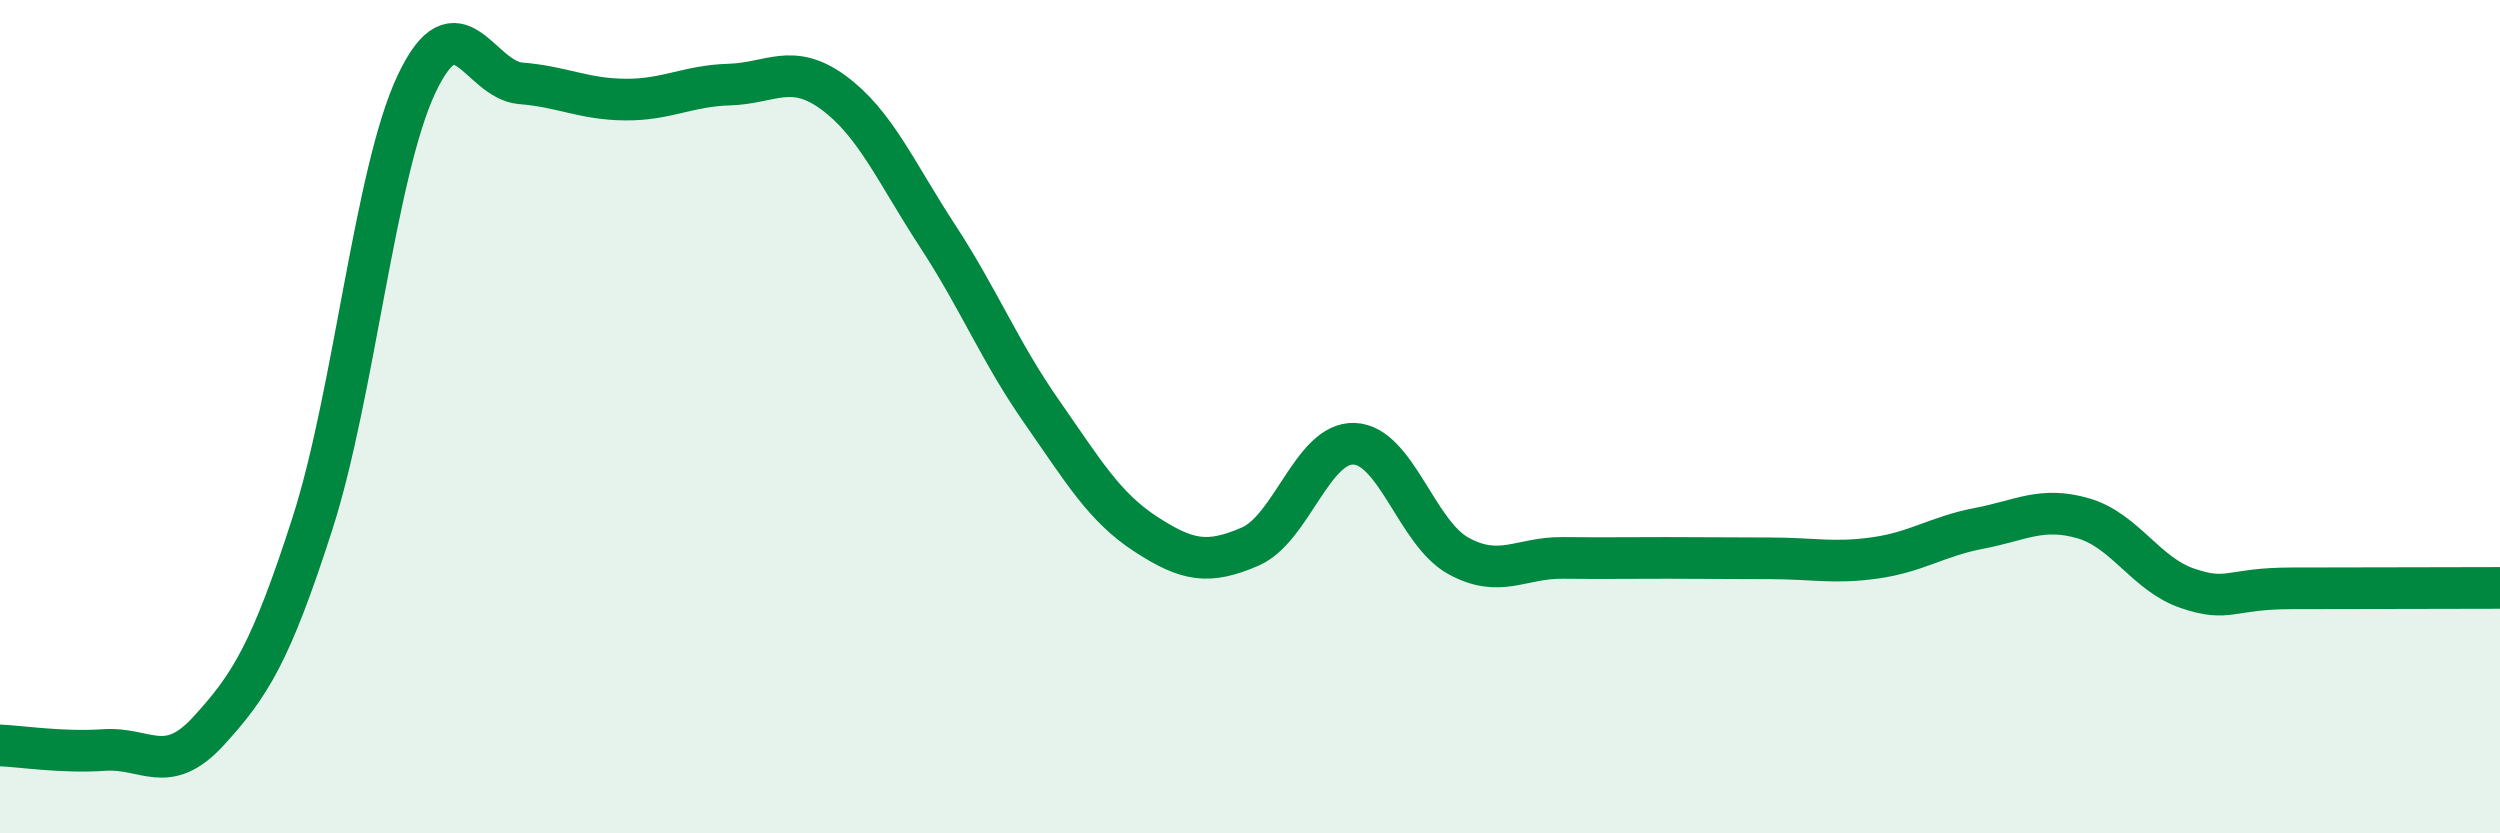
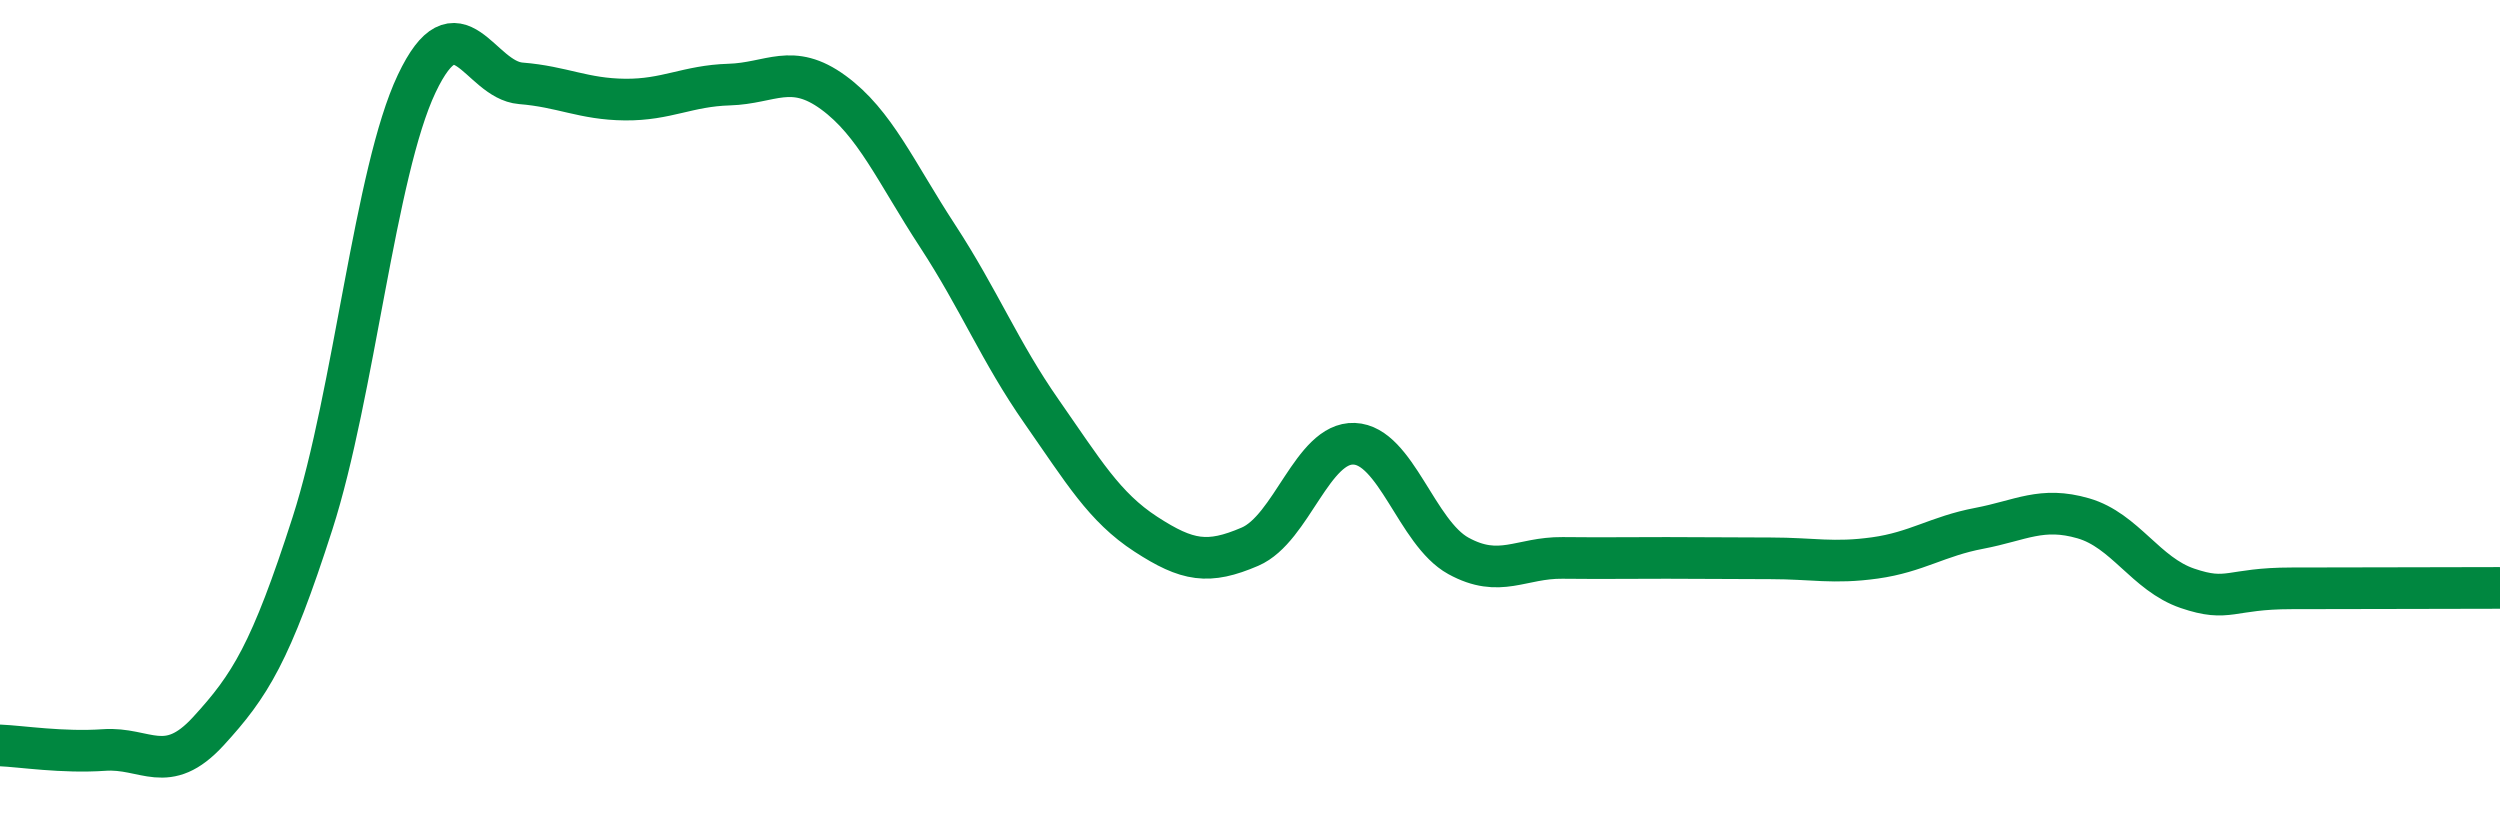
<svg xmlns="http://www.w3.org/2000/svg" width="60" height="20" viewBox="0 0 60 20">
-   <path d="M 0,17.89 C 0.5,17.91 1.5,18.07 2.5,18 C 3.5,17.93 4,18.64 5,17.55 C 6,16.46 6.5,15.67 7.5,12.56 C 8.5,9.45 9,4.12 10,2.01 C 11,-0.1 11.5,1.92 12.5,2 C 13.5,2.08 14,2.38 15,2.39 C 16,2.4 16.5,2.06 17.5,2.03 C 18.5,2 19,1.49 20,2.22 C 21,2.95 21.5,4.13 22.5,5.66 C 23.5,7.19 24,8.45 25,9.88 C 26,11.31 26.5,12.17 27.5,12.82 C 28.5,13.47 29,13.55 30,13.12 C 31,12.69 31.5,10.61 32.5,10.65 C 33.5,10.69 34,12.79 35,13.34 C 36,13.89 36.5,13.38 37.5,13.39 C 38.5,13.4 39,13.39 40,13.39 C 41,13.39 41.5,13.4 42.5,13.4 C 43.5,13.4 44,13.53 45,13.39 C 46,13.25 46.5,12.87 47.5,12.68 C 48.5,12.49 49,12.15 50,12.44 C 51,12.73 51.5,13.78 52.5,14.12 C 53.5,14.46 53.5,14.12 55,14.12 C 56.5,14.12 59,14.11 60,14.11L60 20L0 20Z" fill="#008740" opacity="0.1" stroke-linecap="round" stroke-linejoin="round" />
  <path d="M 0,17.89 C 0.5,17.91 1.5,18.07 2.5,18 C 3.5,17.93 4,18.64 5,17.55 C 6,16.46 6.5,15.67 7.5,12.56 C 8.5,9.45 9,4.12 10,2.01 C 11,-0.1 11.5,1.92 12.5,2 C 13.5,2.08 14,2.38 15,2.39 C 16,2.4 16.5,2.06 17.5,2.03 C 18.5,2 19,1.49 20,2.22 C 21,2.95 21.5,4.13 22.5,5.66 C 23.5,7.19 24,8.45 25,9.88 C 26,11.31 26.5,12.17 27.5,12.82 C 28.5,13.47 29,13.55 30,13.12 C 31,12.69 31.5,10.61 32.5,10.65 C 33.5,10.69 34,12.79 35,13.34 C 36,13.89 36.5,13.38 37.5,13.39 C 38.5,13.4 39,13.39 40,13.39 C 41,13.39 41.5,13.4 42.5,13.4 C 43.5,13.4 44,13.53 45,13.39 C 46,13.25 46.5,12.87 47.5,12.68 C 48.5,12.49 49,12.15 50,12.44 C 51,12.73 51.5,13.78 52.5,14.12 C 53.5,14.46 53.5,14.12 55,14.12 C 56.5,14.12 59,14.11 60,14.11" stroke="#008740" stroke-width="1" fill="none" stroke-linecap="round" stroke-linejoin="round" />
</svg>